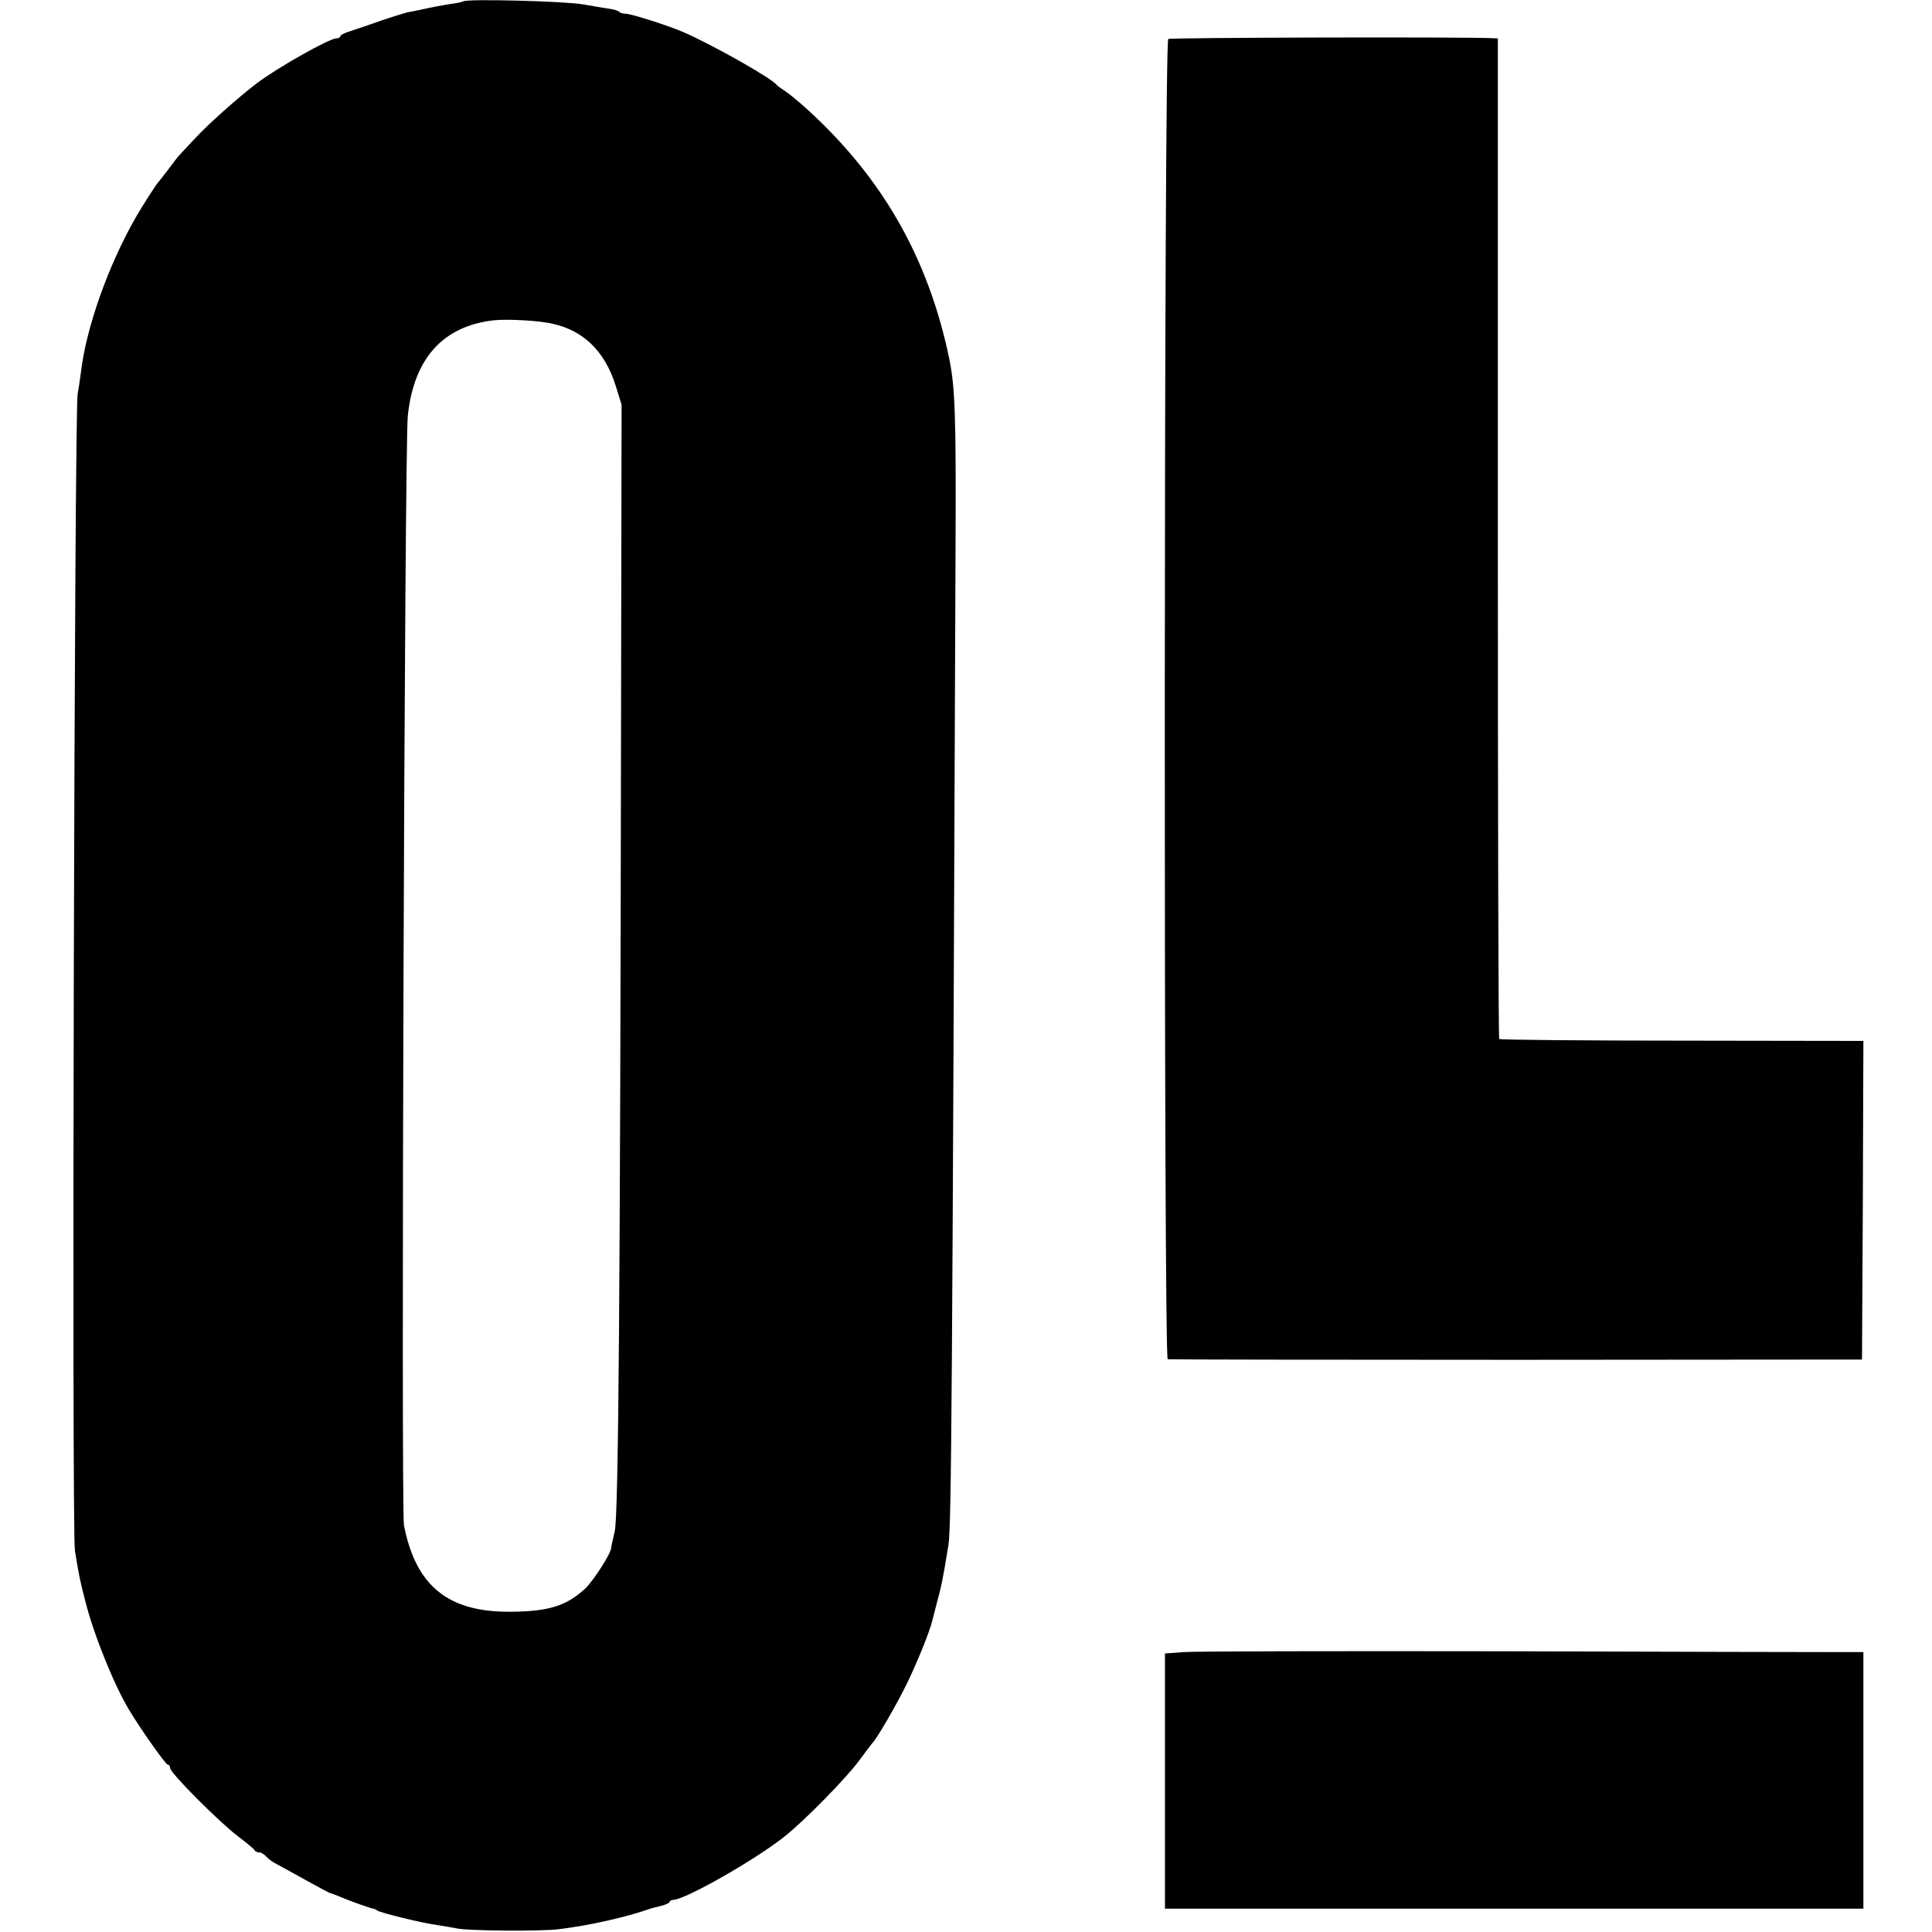
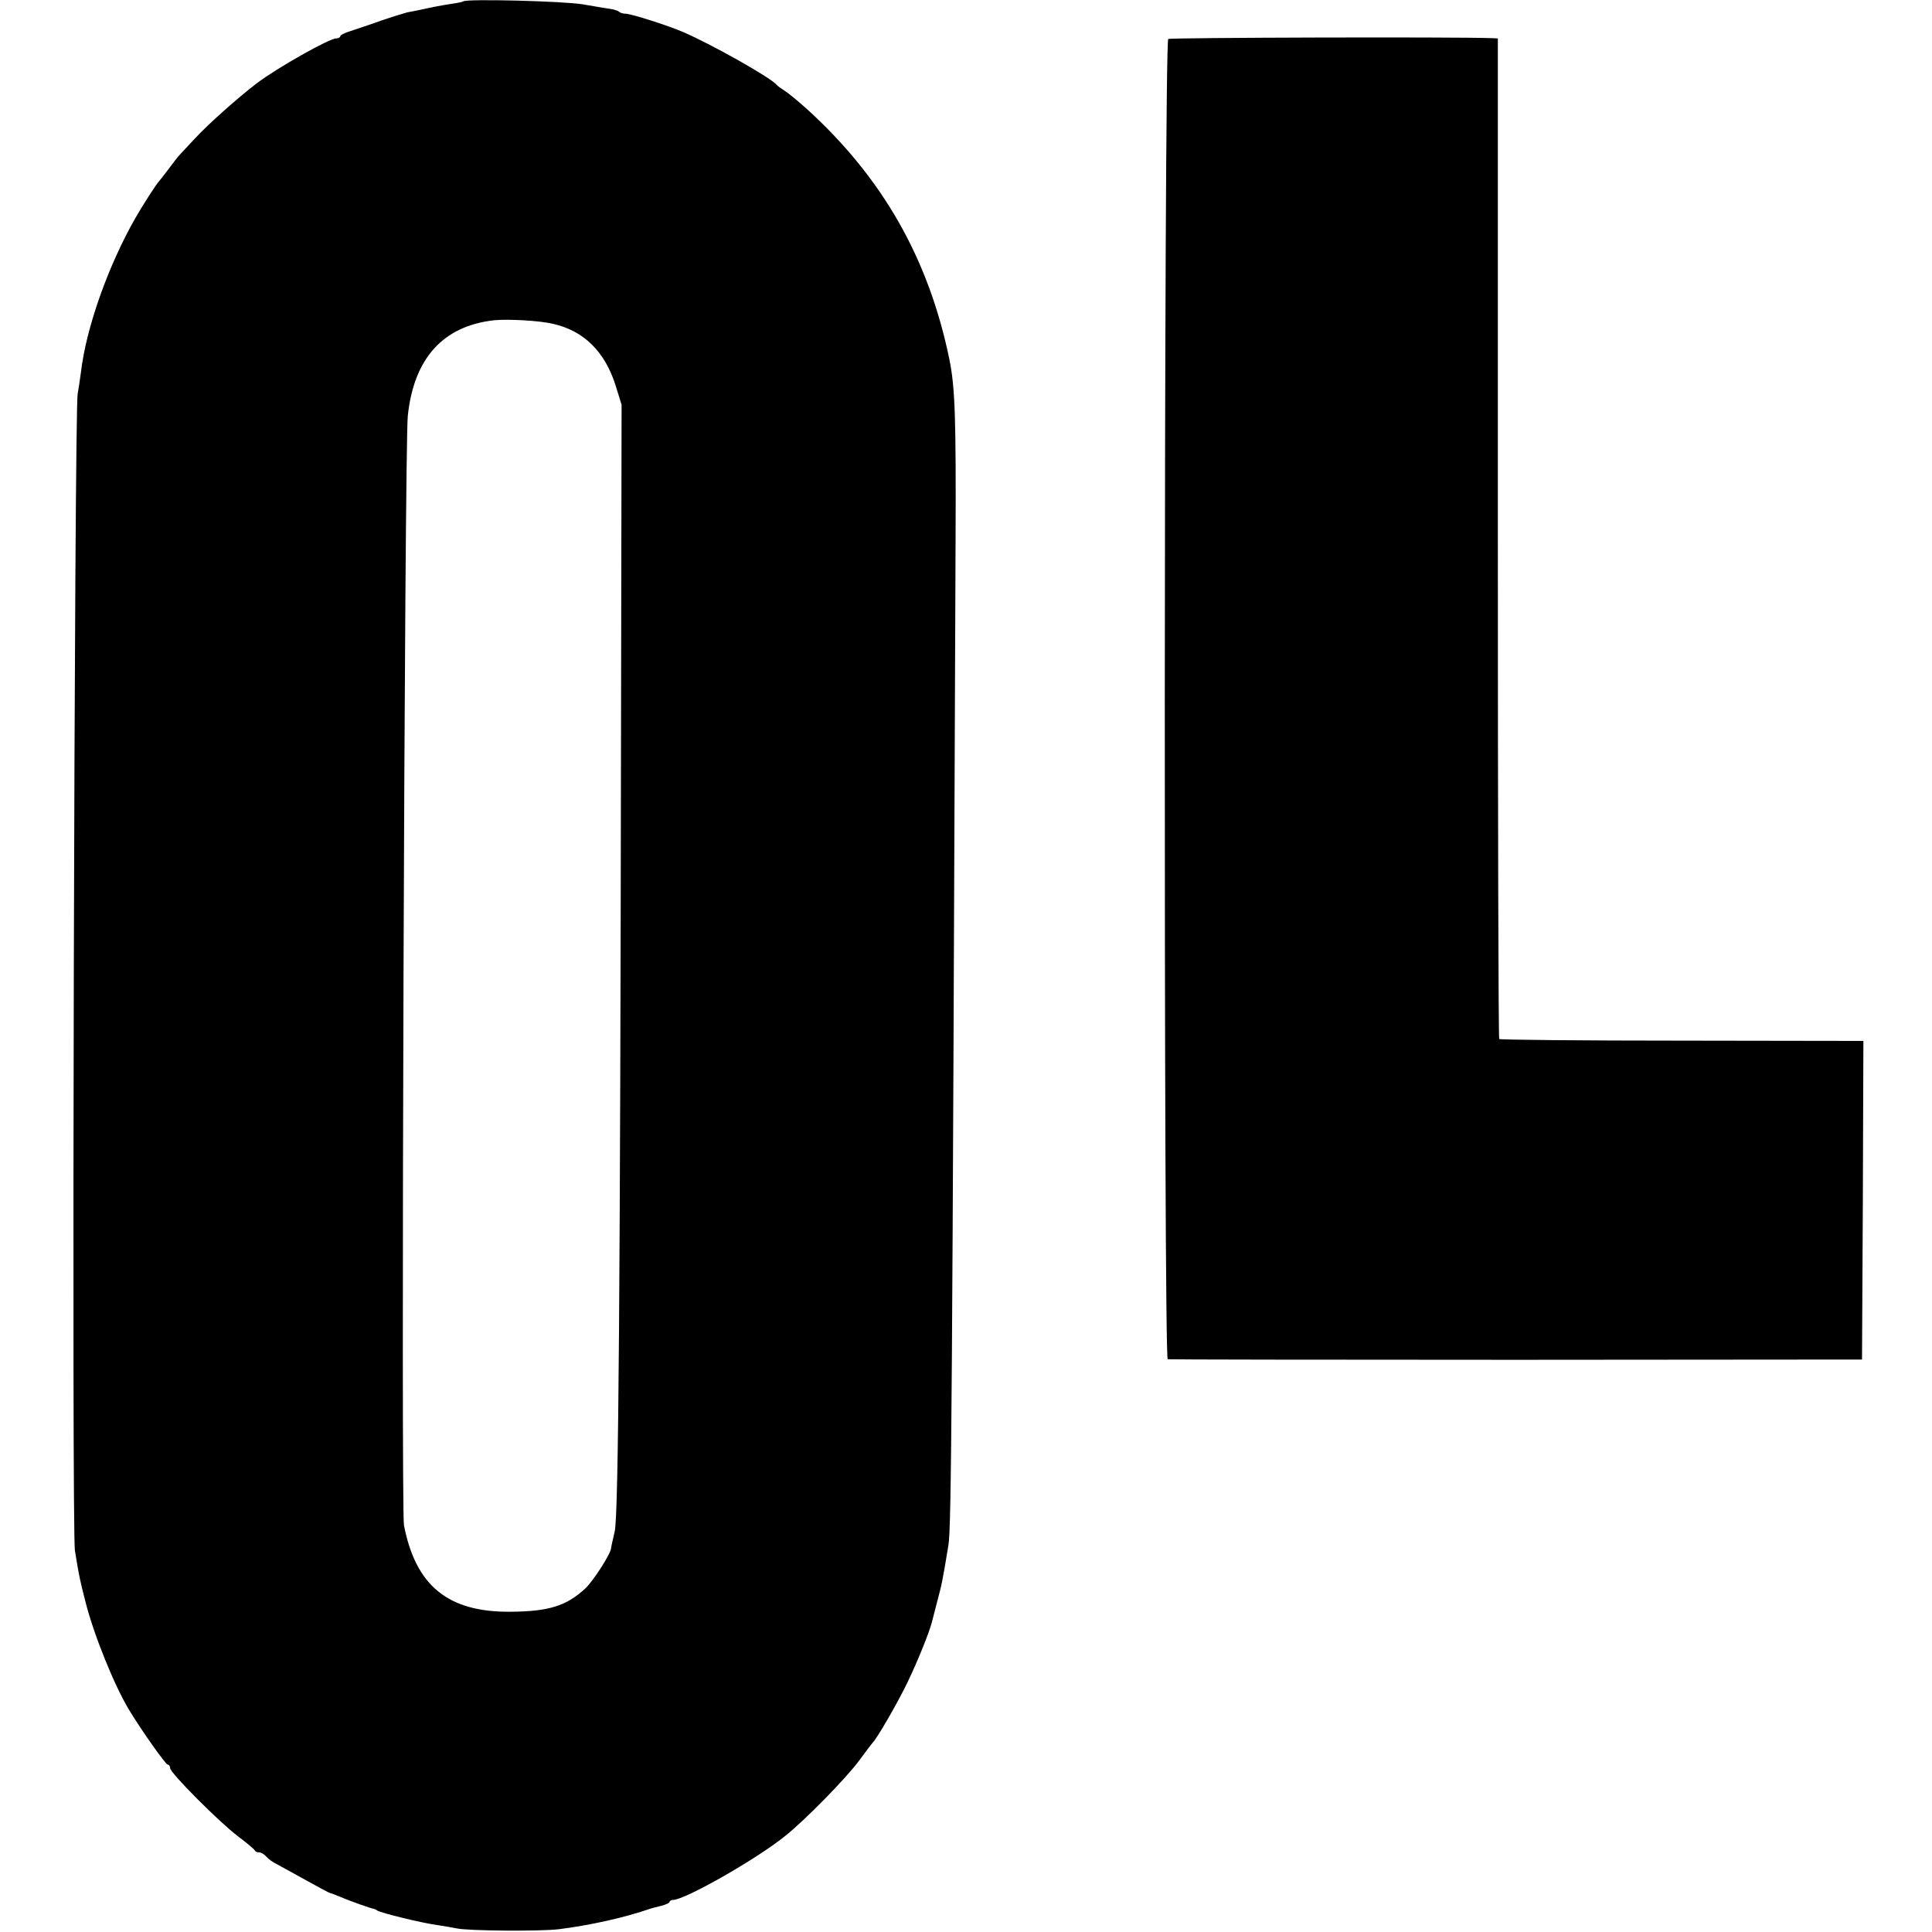
<svg xmlns="http://www.w3.org/2000/svg" version="1.0" width="704pt" height="704pt" viewBox="0 0 704 704" preserveAspectRatio="xMidYMid meet">
  <g transform="translate(0,704) scale(0.1,-0.1)" fill="#000000" stroke="none">
    <path d="M1688 7035 c-2 -2 -21 -6 -43 -9 -38 -6 -60 -10 -115 -22 -14 -3 -34 -7 -46 -9 -11 -3 -54 -16 -95 -30 -41 -15 -91 -31 -111 -38 -21 -6 -38 -15 -38 -19 0 -4 -7 -8 -15 -8 -25 0 -215 -107 -290 -164 -68 -52 -176 -148 -224 -200 -25 -27 -51 -54 -56 -60 -6 -6 -24 -29 -40 -51 -17 -22 -32 -42 -35 -45 -9 -8 -63 -93 -87 -135 -99 -174 -179 -399 -198 -561 -4 -32 -10 -68 -12 -79 -12 -53 -22 -4145 -10 -4215 15 -93 18 -107 38 -185 30 -120 106 -309 162 -400 45 -74 131 -195 138 -195 5 0 9 -6 9 -13 0 -17 177 -195 248 -249 32 -24 58 -46 60 -50 2 -5 9 -8 17 -8 7 0 18 -7 25 -15 7 -8 24 -21 39 -28 14 -8 63 -34 109 -60 45 -25 84 -46 85 -45 1 0 18 -6 37 -14 35 -15 111 -42 120 -43 3 0 10 -3 15 -7 15 -9 161 -45 220 -53 28 -4 59 -10 70 -12 41 -9 302 -11 370 -3 114 14 243 43 335 75 3 1 20 6 38 10 17 4 32 11 32 15 0 3 6 7 13 7 42 0 300 146 407 232 72 57 223 211 271 276 24 33 46 62 49 65 15 14 91 145 127 220 37 77 79 181 89 220 2 8 10 40 18 70 17 63 21 81 42 210 11 65 14 543 26 3655 2 461 -2 565 -23 668 -76 366 -243 659 -519 910 -30 27 -65 56 -79 65 -14 9 -28 19 -31 23 -20 25 -232 145 -340 192 -53 23 -190 67 -210 67 -9 0 -20 3 -24 7 -4 4 -17 8 -29 10 -12 2 -58 9 -102 17 -69 12 -426 21 -437 11z m327 -1175 c112 -25 189 -101 228 -224 l22 -71 -2 -1155 c-3 -2059 -9 -2889 -23 -2950 -7 -30 -13 -57 -13 -60 0 -20 -65 -121 -95 -149 -69 -63 -132 -83 -272 -84 -227 -2 -345 94 -388 315 -11 56 2 3937 14 4043 22 209 128 327 314 348 50 5 166 -1 215 -13z" />
-     <path d="M4257 6898 c-16 -10 -17 -4806 -2 -4811 5 -1 577 -2 1270 -2 l1260 1 3 580 2 581 -661 1 c-363 0 -663 3 -666 6 -3 3 -5 824 -5 1826 l0 1820 -22 1 c-136 5 -1171 2 -1179 -3z" />
-     <path d="M4315 1020 l-70 -5 0 -465 0 -465 1273 0 1272 0 0 467 0 468 -117 0 c-65 0 -606 1 -1203 3 -597 1 -1117 0 -1155 -3z" />
+     <path d="M4257 6898 c-16 -10 -17 -4806 -2 -4811 5 -1 577 -2 1270 -2 l1260 1 3 580 2 581 -661 1 c-363 0 -663 3 -666 6 -3 3 -5 824 -5 1826 l0 1820 -22 1 c-136 5 -1171 2 -1179 -3" />
  </g>
</svg>